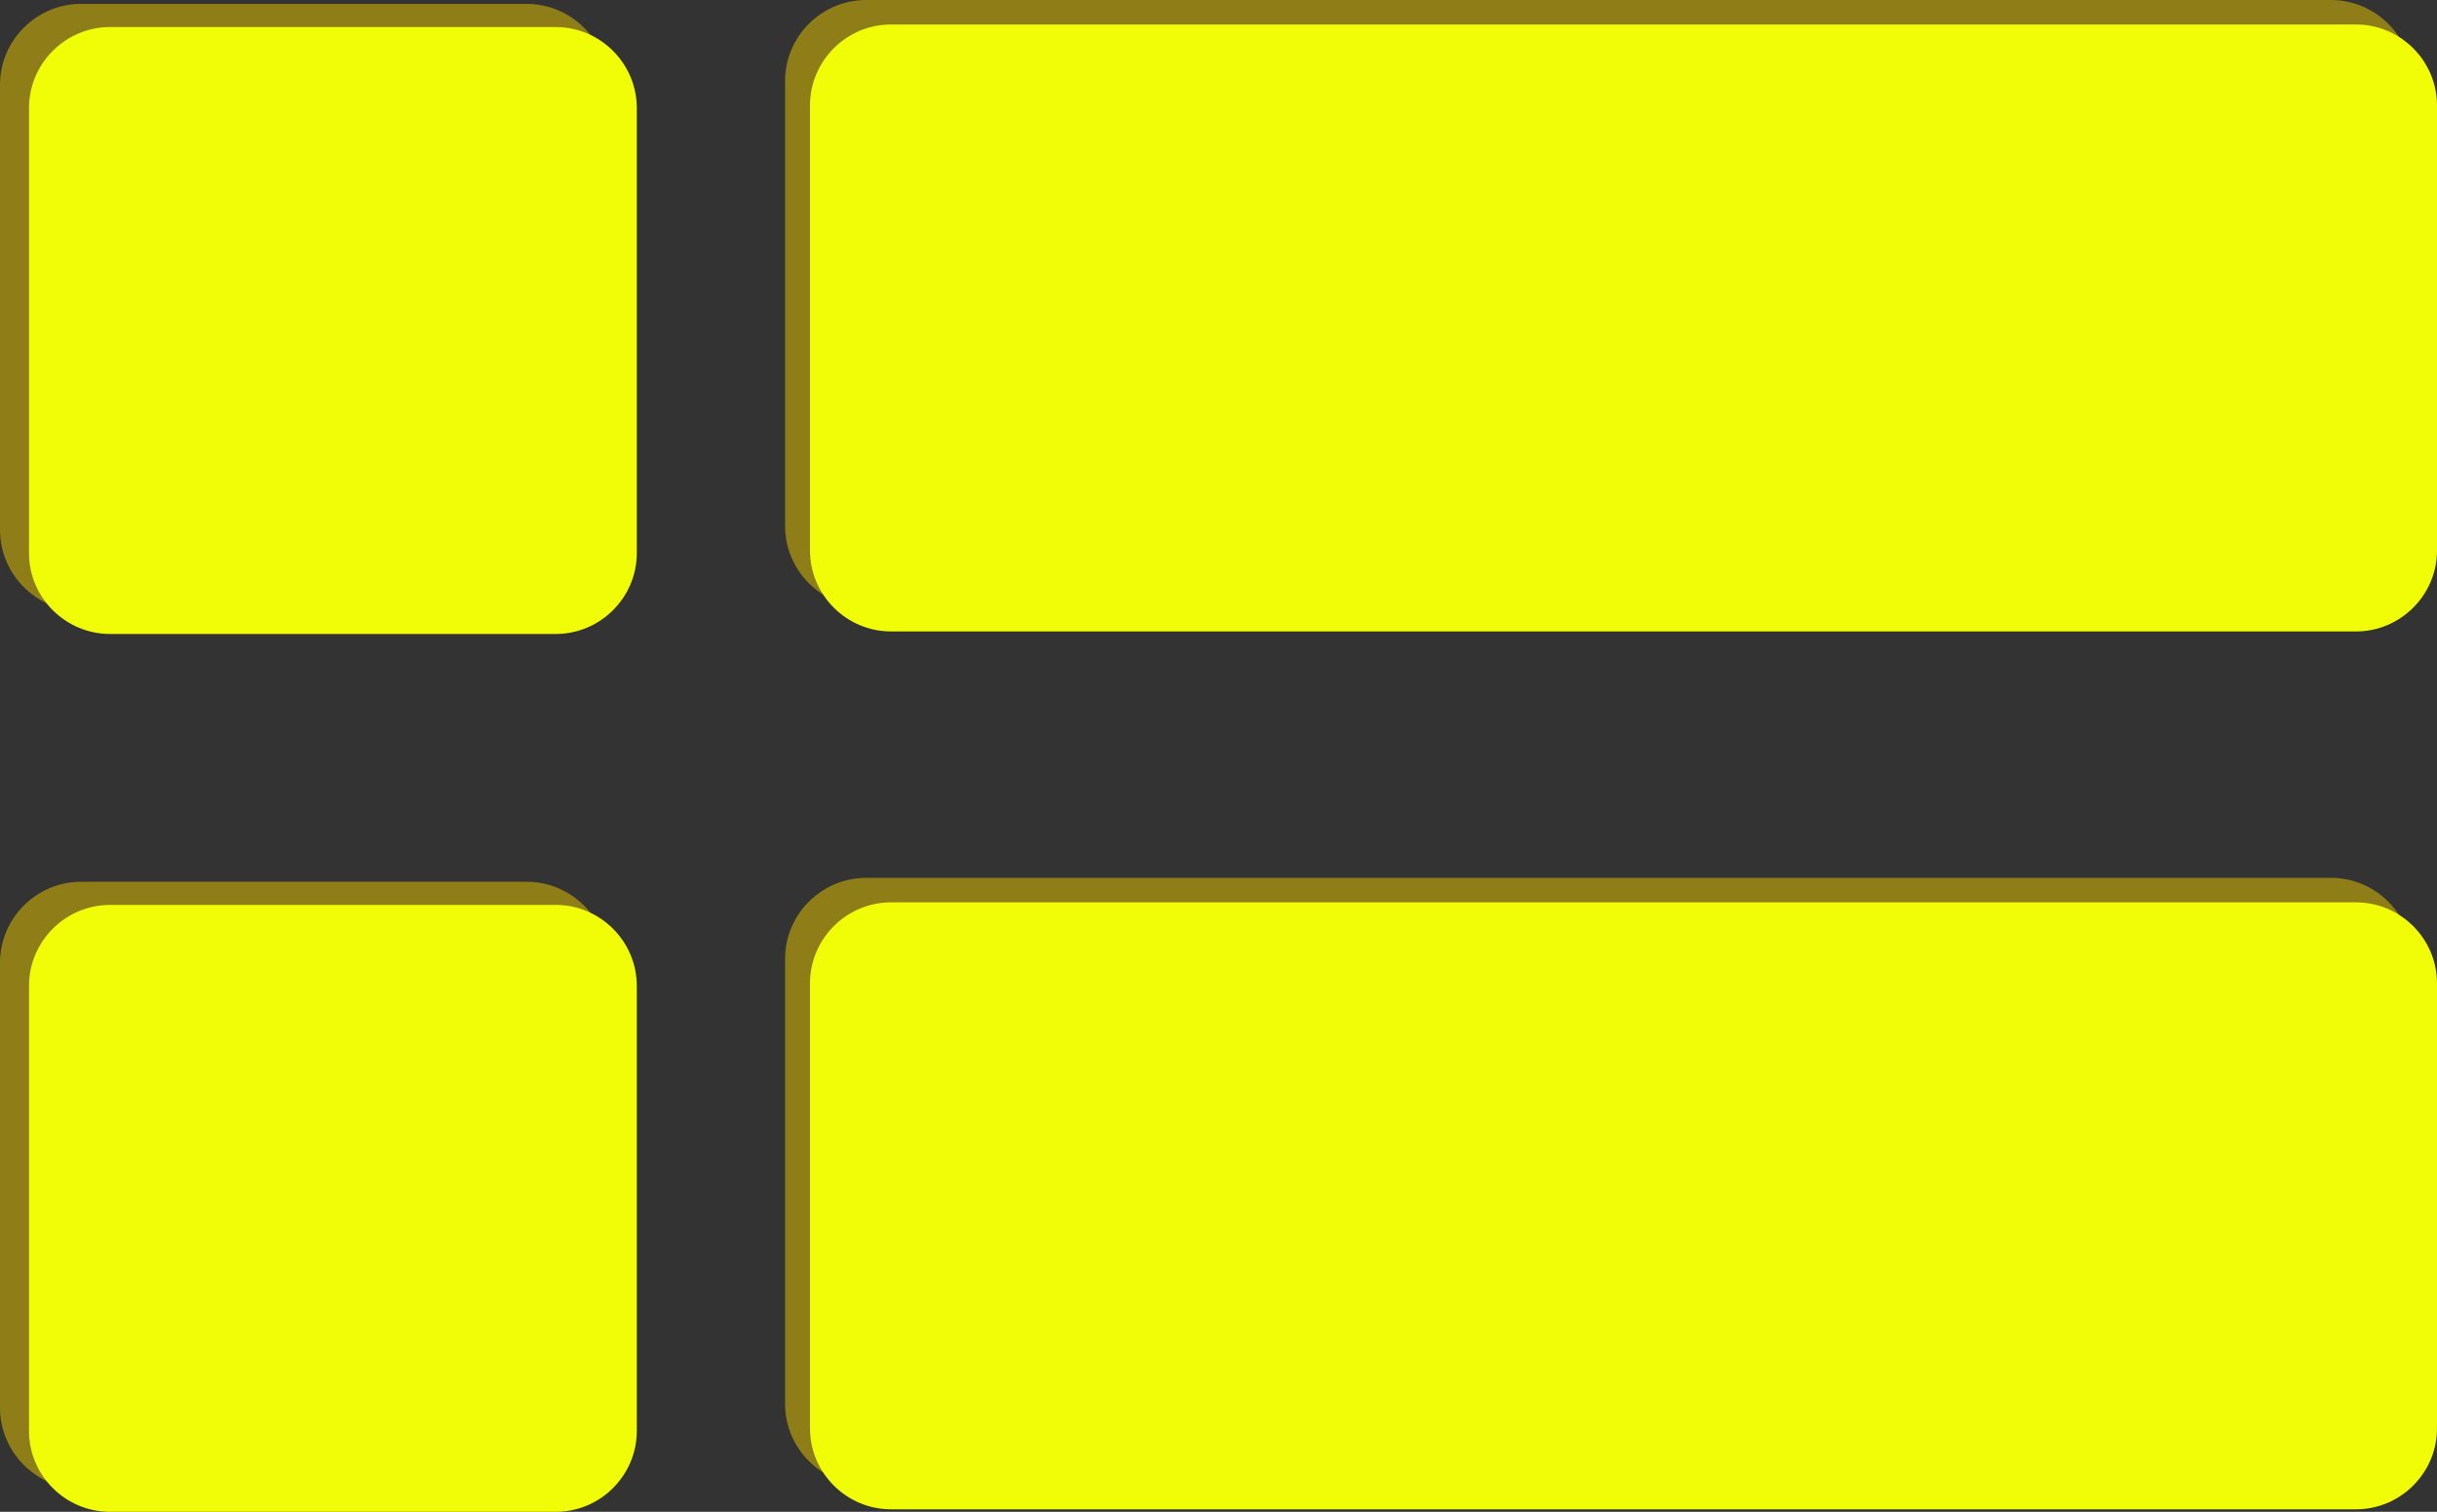
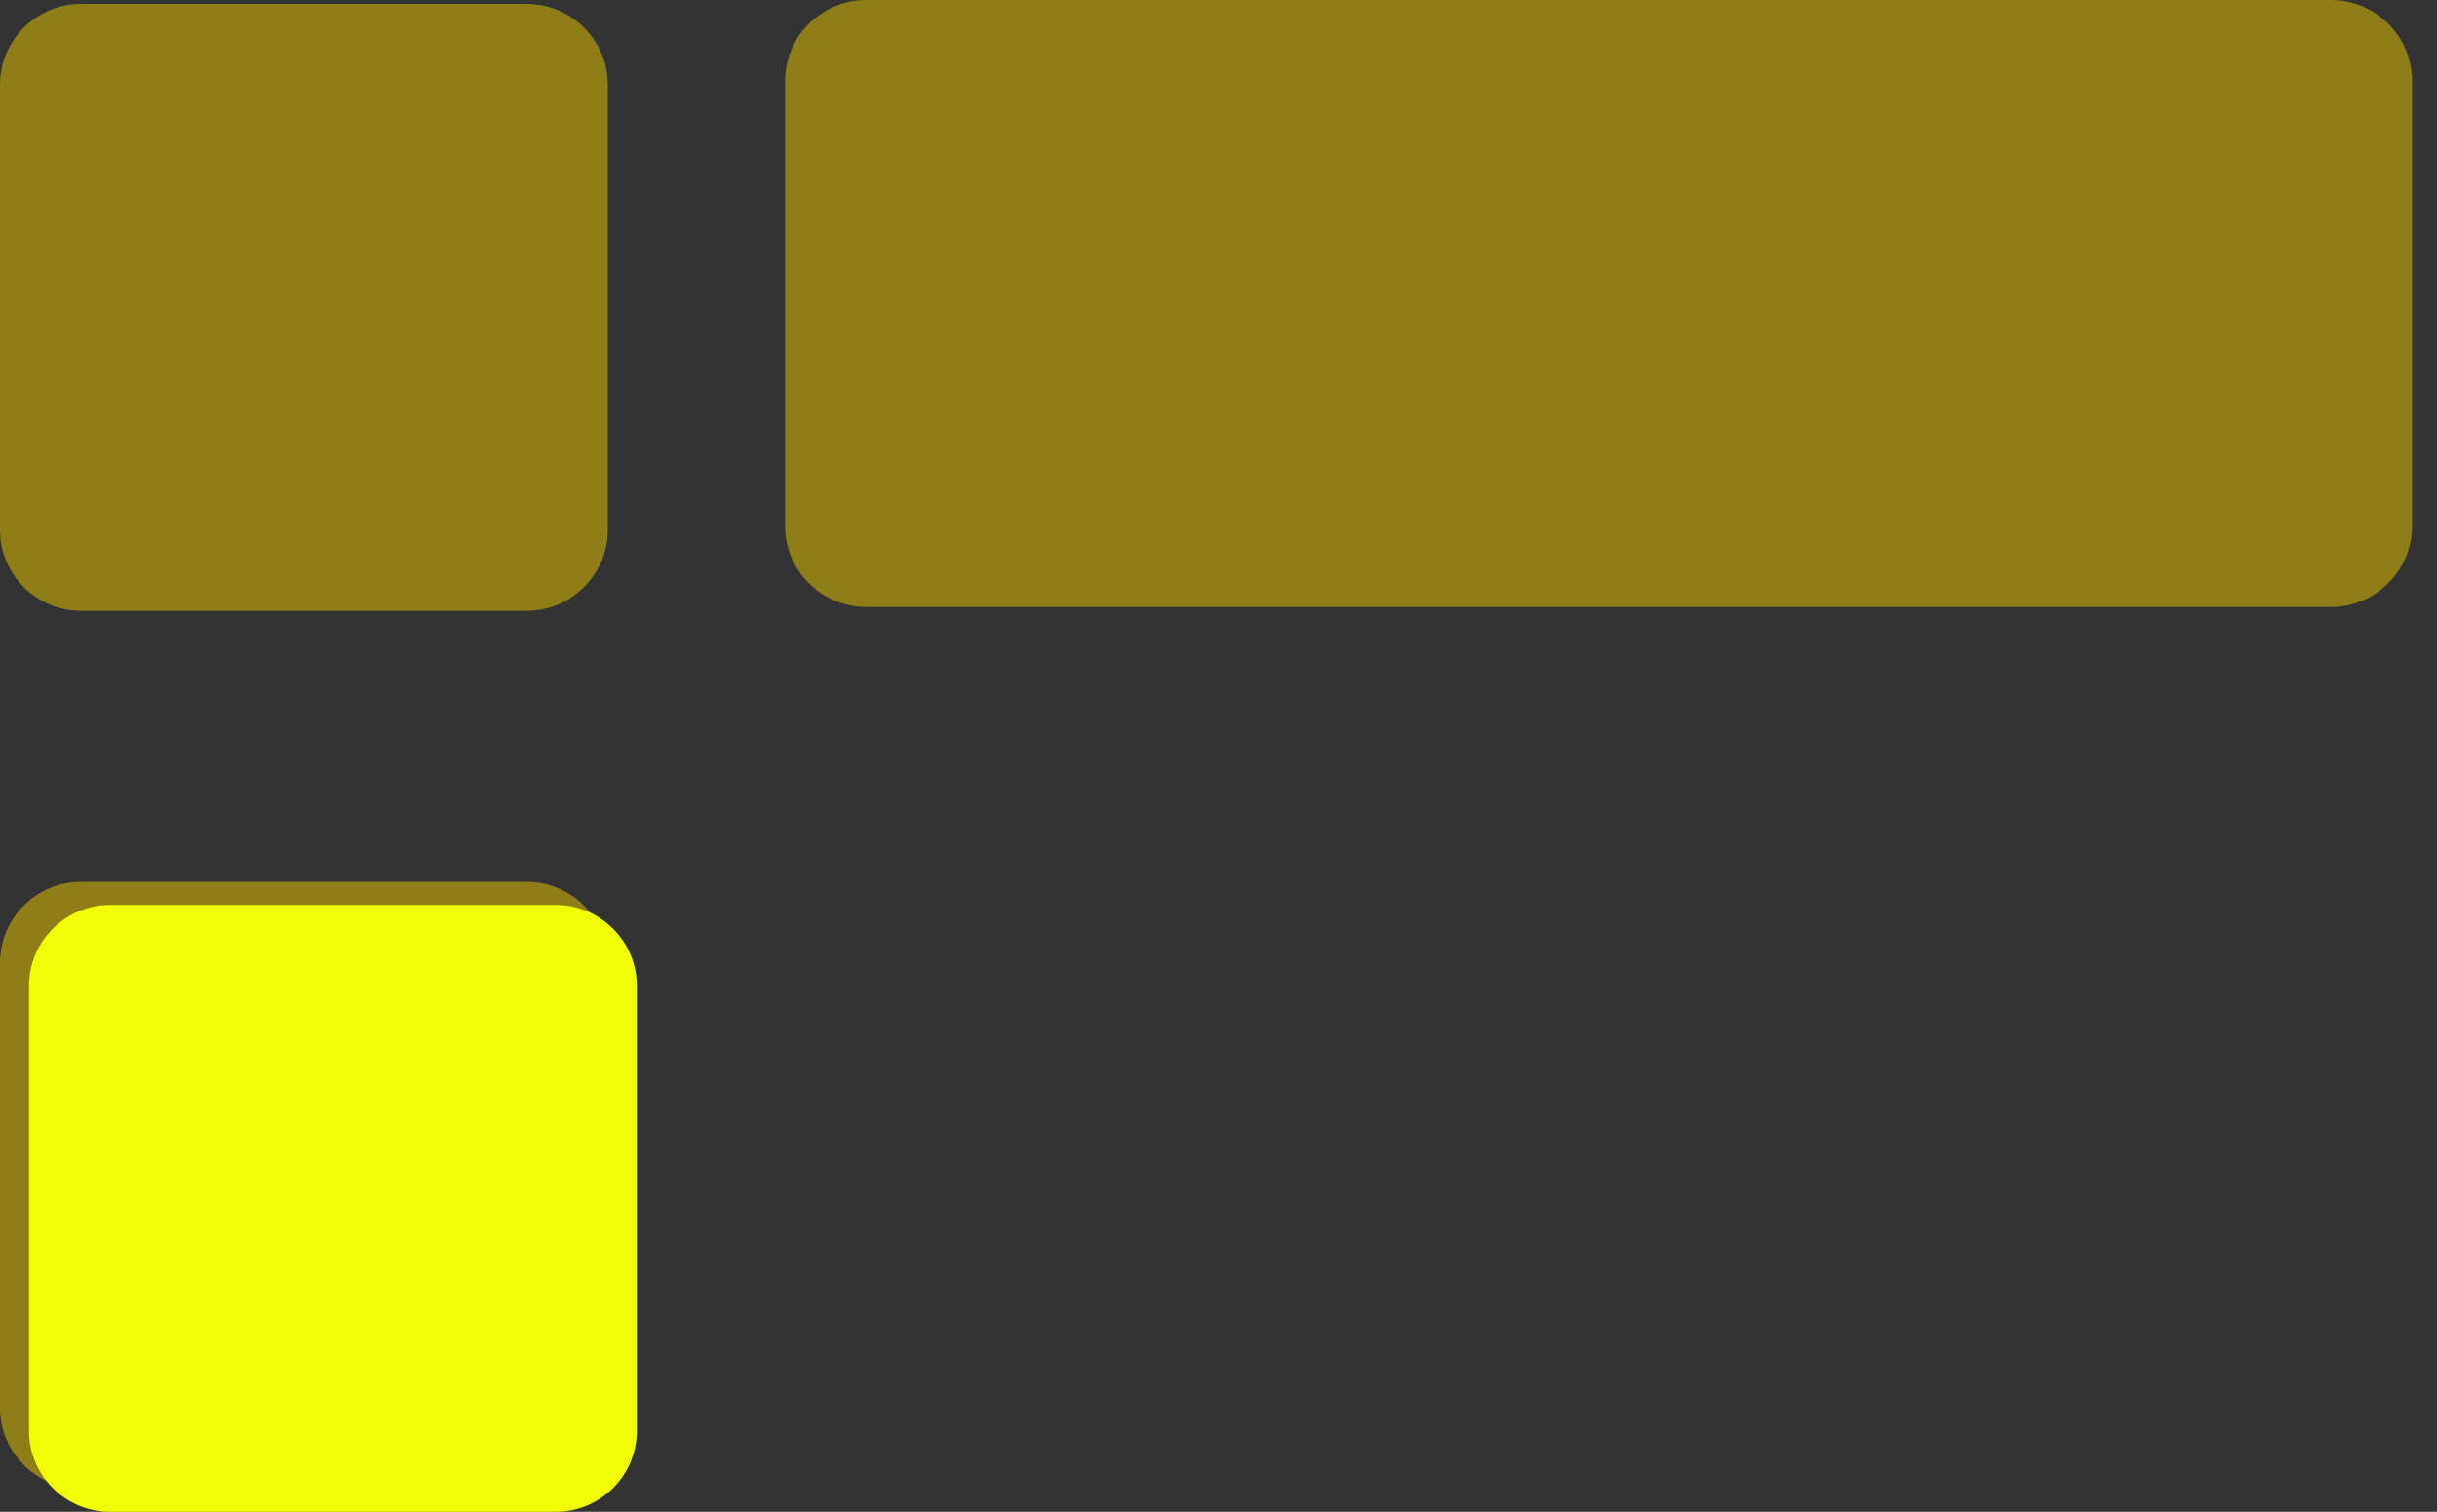
<svg xmlns="http://www.w3.org/2000/svg" clip-rule="evenodd" fill="#000000" fill-rule="evenodd" height="4374.2" image-rendering="optimizeQuality" preserveAspectRatio="xMidYMid meet" shape-rendering="geometricPrecision" text-rendering="geometricPrecision" version="1" viewBox="4940.9 6279.5 7051.5 4374.2" width="7051.5" zoomAndPan="magnify">
  <rect x="4940.9" y="6279.5" width="7051.5" height="4374.2" fill="#333333" stroke="none" />
  <g>
    <g id="change1_1">
      <path d="M5175.32 6290.79l1289.7 0c128.99,0 234.54,105.42 234.54,234.13l0 1287.91c0,128.71 -105.55,234.13 -234.54,234.13l-1289.7 0c-128.99,0 -234.41,-105.42 -234.41,-234.13l0 -1287.91c0,-128.71 105.42,-234.13 234.41,-234.13zm0 0z" fill="#8f7e18" />
    </g>
    <g id="change2_1">
-       <path d="M5259.24 6357.77l1289.71 0c128.98,0 234.54,105.42 234.54,234.13l0 1287.9c0,128.71 -105.56,233.99 -234.54,233.99l-1289.71 0c-128.99,0 -234.4,-105.28 -234.4,-233.99l0 -1287.9c0,-128.71 105.41,-234.13 234.4,-234.13zm0 0z" fill="#f0fd06" />
-     </g>
+       </g>
    <g id="change1_2">
      <path d="M7446.93 6279.54l1925.02 0 745.01 0 1568.9 0c128.98,0 234.4,105.42 234.4,234.13l0 1287.91c0,128.71 -105.42,234.13 -234.4,234.13l-1568.9 0 -745.01 0 -1925.02 0c-128.98,0 -234.4,-105.42 -234.4,-234.13l0 -1287.91c0,-128.71 105.42,-234.13 234.4,-234.13z" fill="#8f7e18" />
    </g>
    <g id="change2_2">
-       <path d="M7519.08 6350.32l1925.02 0 745.01 0 1568.9 0c128.98,0 234.4,105.42 234.4,234.13l0 1287.91c0,128.71 -105.42,234.13 -234.4,234.13l-1568.9 0 -745.01 0 -1925.02 0c-128.98,0 -234.4,-105.42 -234.4,-234.13l0 -1287.91c0,-128.71 105.42,-234.13 234.4,-234.13z" fill="#f0fd06" />
-     </g>
+       </g>
    <g id="change1_3">
      <path d="M5175.32 8830.78l1289.7 0c128.99,0 234.54,105.42 234.54,234.13l0 1287.91c0,128.71 -105.55,234.13 -234.54,234.13l-1289.7 0c-128.99,0 -234.41,-105.42 -234.41,-234.13l0 -1287.91c0,-128.71 105.42,-234.13 234.41,-234.13zm0 0z" fill="#8f7e18" />
    </g>
    <g id="change2_3">
      <path d="M5259.24 8897.76l1289.71 0c128.98,0 234.54,105.42 234.54,234.13l0 1287.9c0,128.71 -105.56,233.99 -234.54,233.99l-1289.71 0c-128.99,0 -234.4,-105.28 -234.4,-233.99l0 -1287.9c0,-128.71 105.41,-234.13 234.4,-234.13zm0 0z" fill="#f0fd06" />
    </g>
    <g id="change1_4">
-       <path d="M7446.93 8819.53l1925.02 0 745.01 0 1568.9 0c128.98,0 234.4,105.42 234.4,234.13l0 1287.91c0,128.71 -105.42,234.13 -234.4,234.13l-1568.9 0 -745.01 0 -1925.02 0c-128.98,0 -234.4,-105.42 -234.4,-234.13l0 -1287.91c0,-128.71 105.42,-234.13 234.4,-234.13z" fill="#8f7e18" />
-     </g>
+       </g>
    <g id="change2_4">
-       <path d="M7519.08 8890.31l1925.02 0 745.01 0 1568.9 0c128.98,0 234.4,105.42 234.4,234.13l0 1287.91c0,128.71 -105.42,234.13 -234.4,234.13l-1568.9 0 -745.01 0 -1925.02 0c-128.98,0 -234.4,-105.42 -234.4,-234.13l0 -1287.91c0,-128.71 105.42,-234.13 234.4,-234.13z" fill="#f0fd06" />
-     </g>
+       </g>
  </g>
</svg>